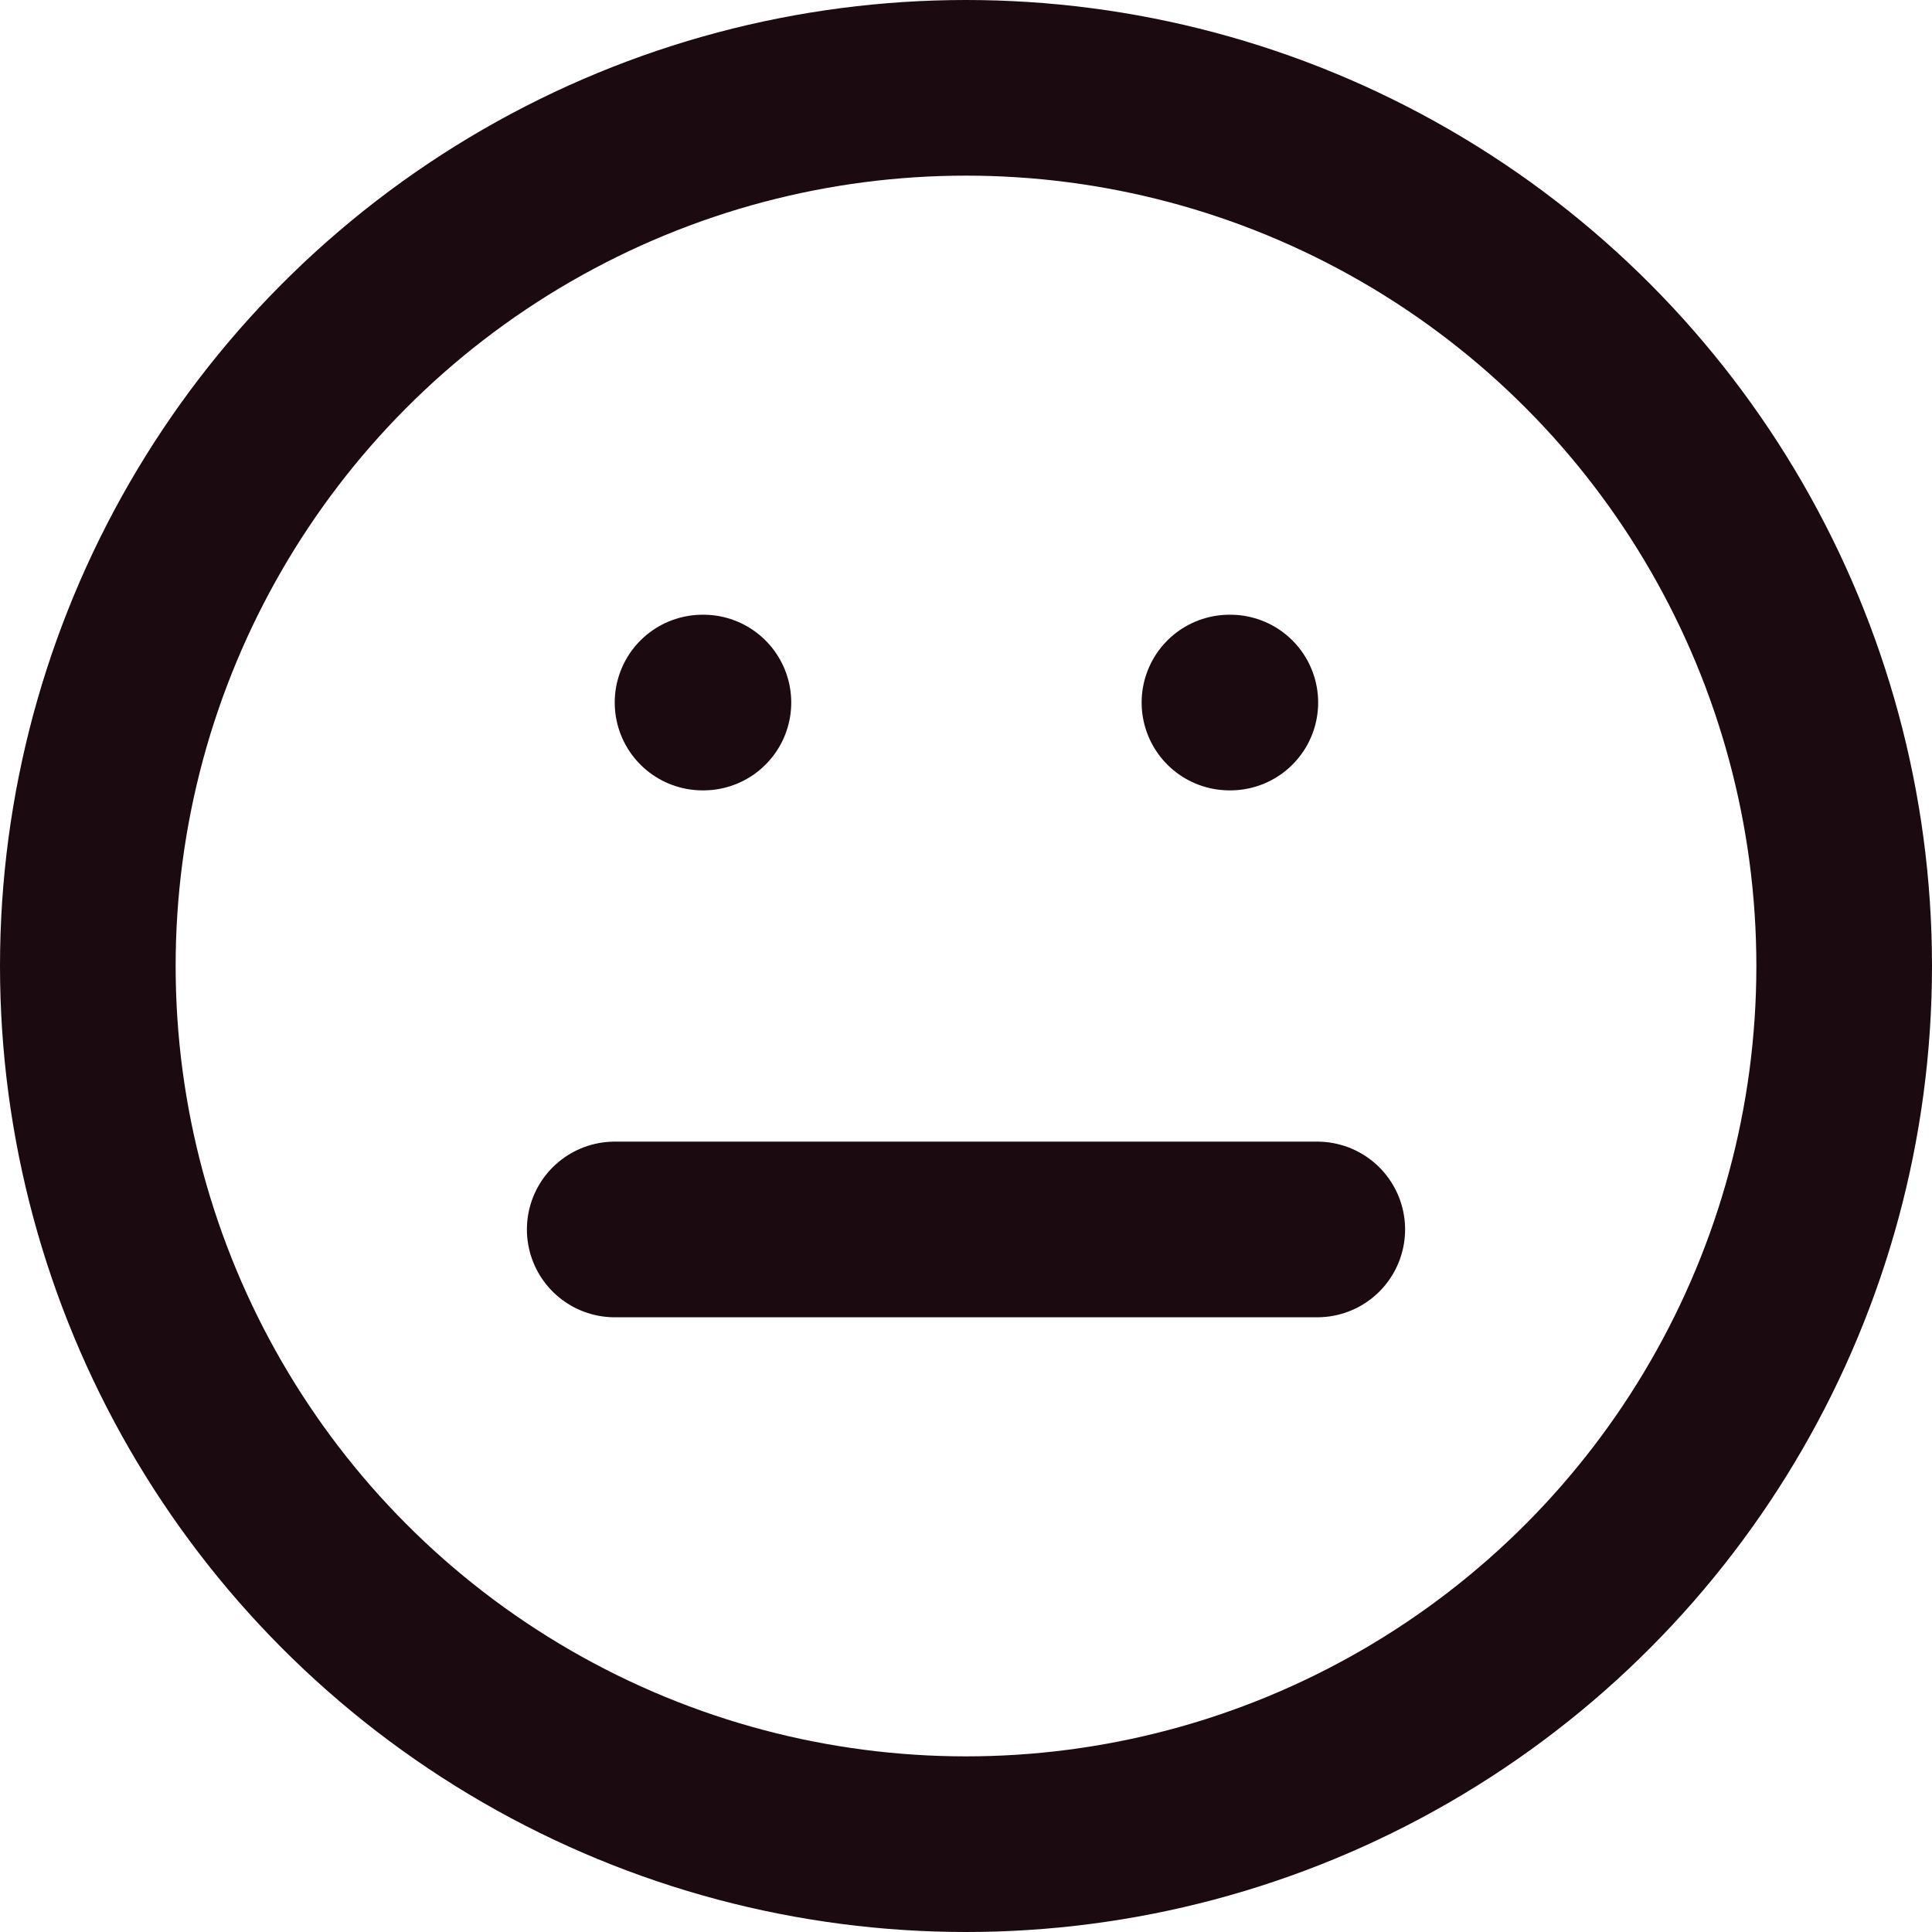
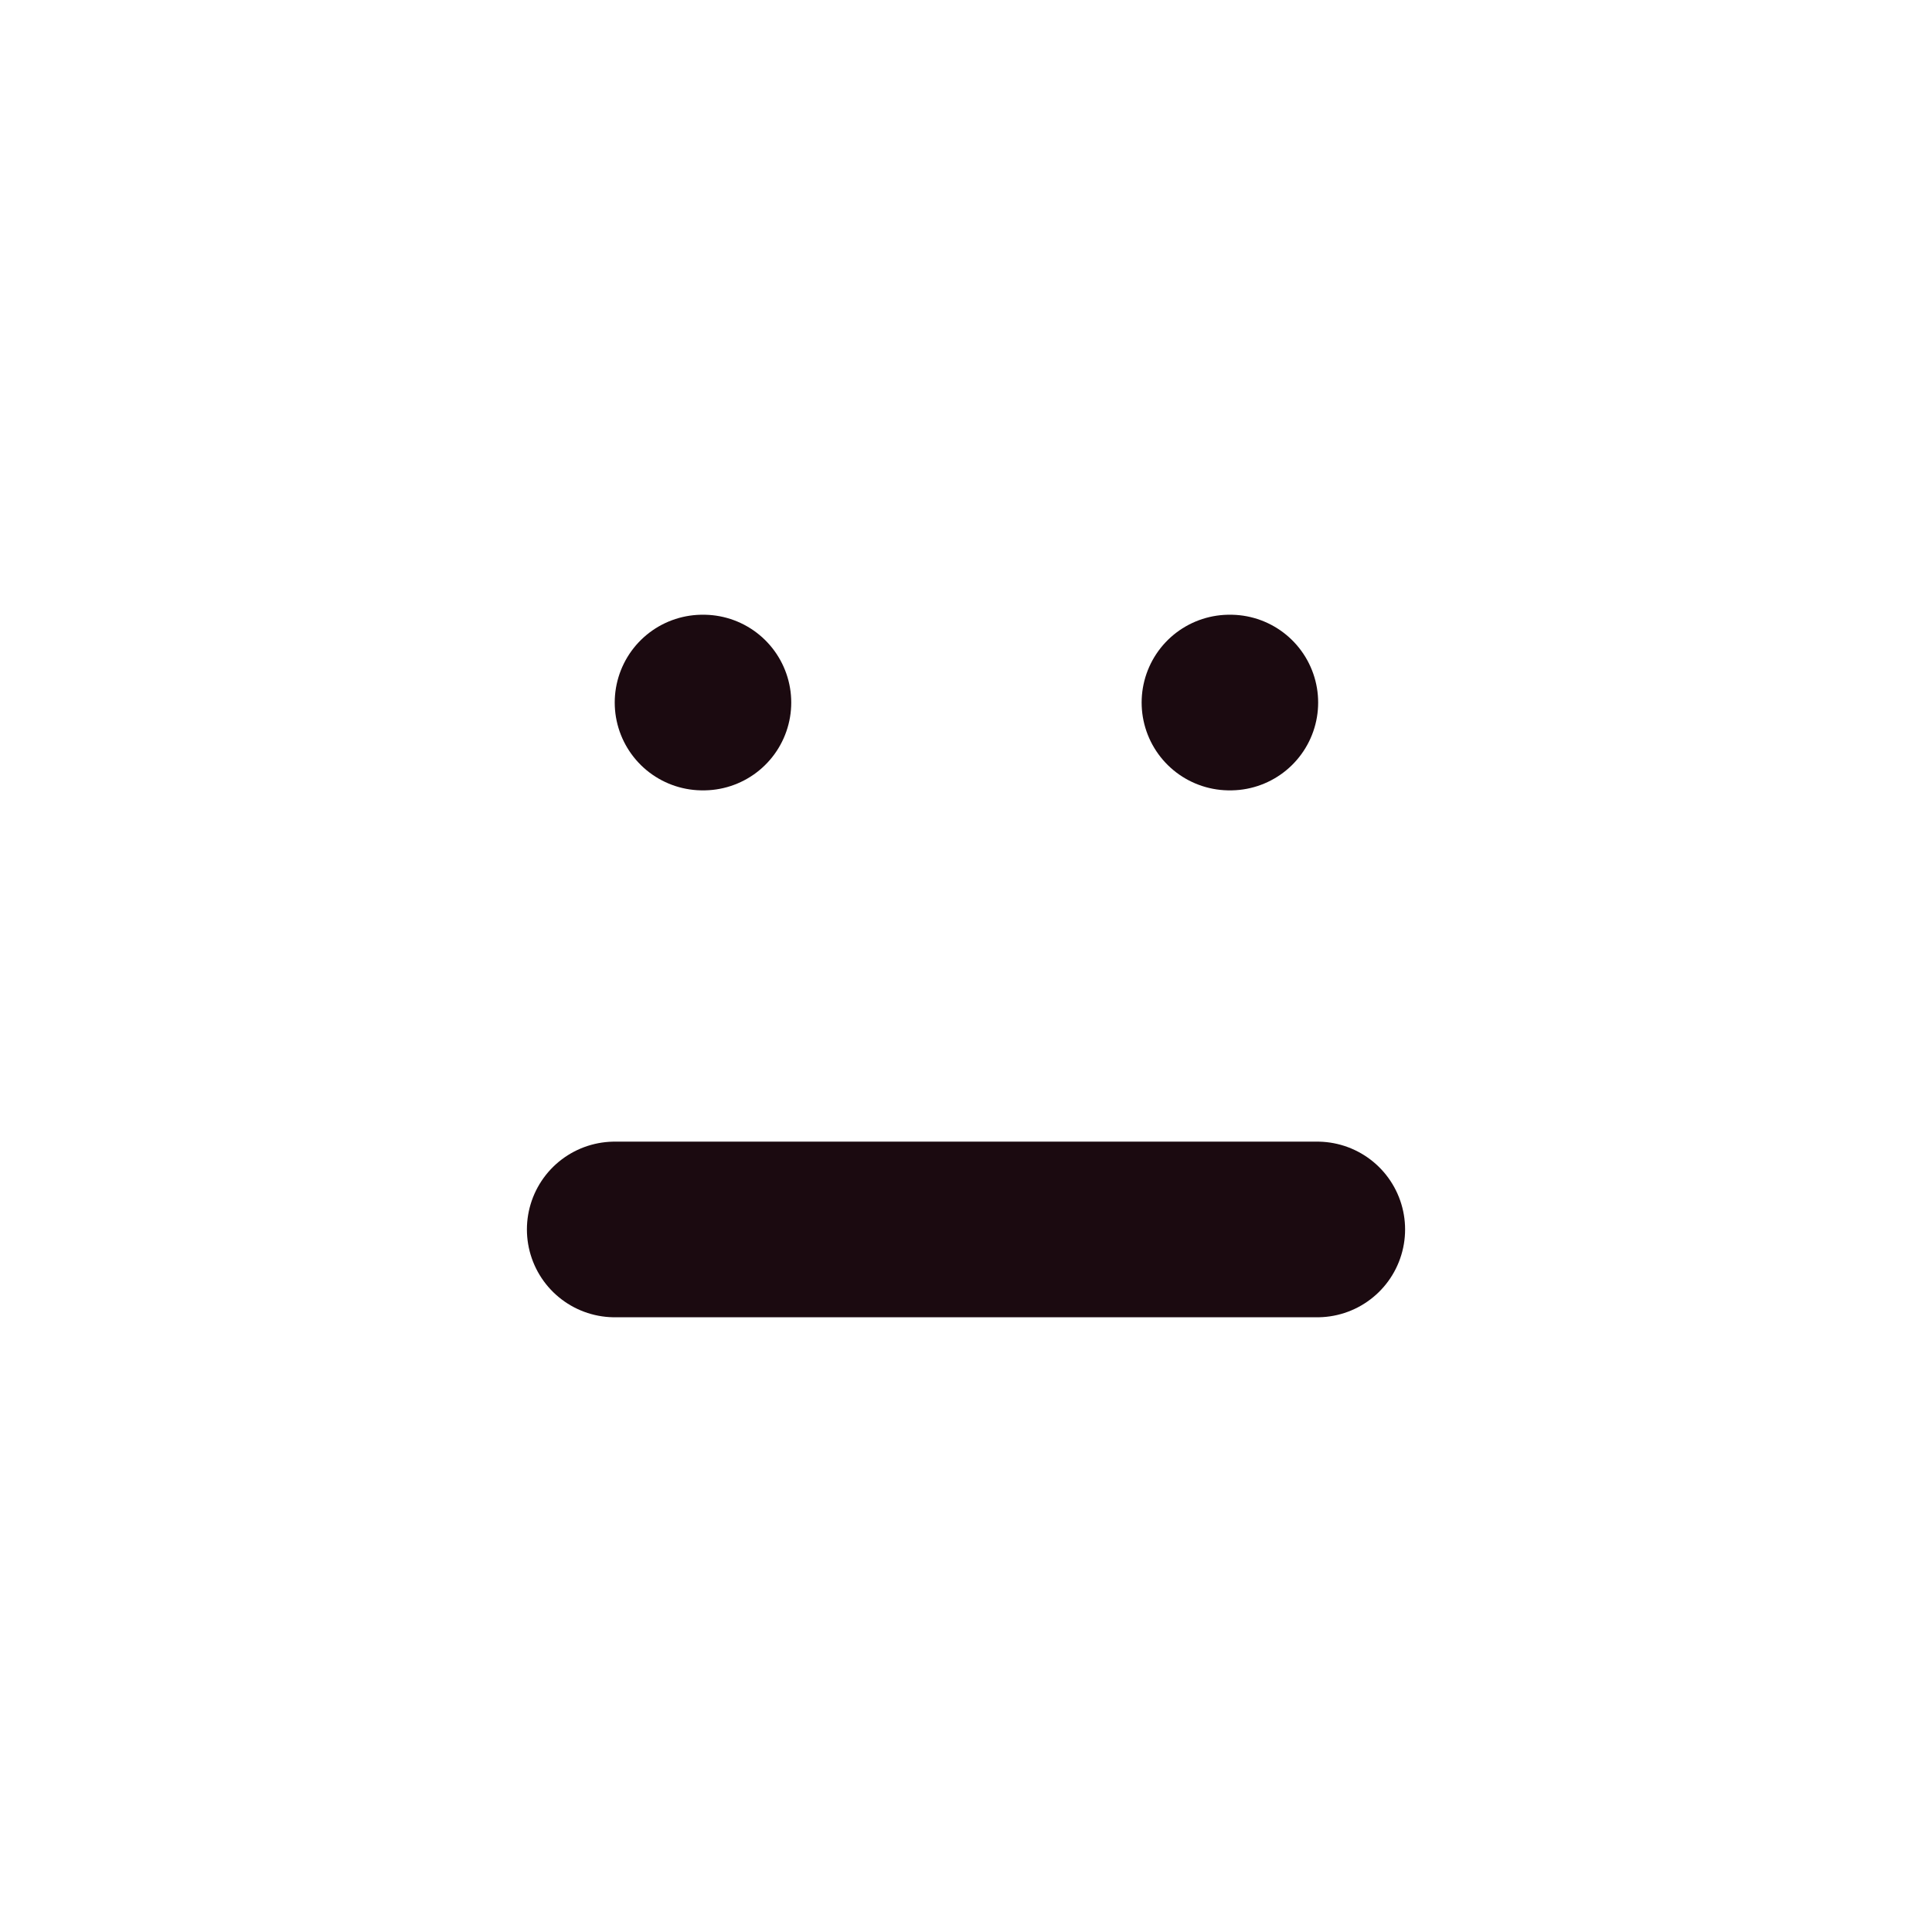
<svg xmlns="http://www.w3.org/2000/svg" width="22" height="22" viewBox="0 0 22 22">
  <g id="fair" transform="translate(-1 -1)">
-     <circle id="Ellipse_185" data-name="Ellipse 185" cx="10" cy="10" r="10" transform="translate(2 2)" fill="none" stroke="#1b0a10" stroke-linecap="round" stroke-linejoin="round" stroke-width="2" />
    <line id="Line_141" data-name="Line 141" x2="8" transform="translate(8 15)" fill="none" stroke="#1b0a10" stroke-linecap="round" stroke-linejoin="round" stroke-width="2" />
    <line id="Line_142" data-name="Line 142" x2="0.01" transform="translate(9 9)" fill="none" stroke="#1b0a10" stroke-linecap="round" stroke-linejoin="round" stroke-width="2" />
    <line id="Line_143" data-name="Line 143" x2="0.01" transform="translate(15 9)" fill="none" stroke="#1b0a10" stroke-linecap="round" stroke-linejoin="round" stroke-width="2" />
  </g>
</svg>